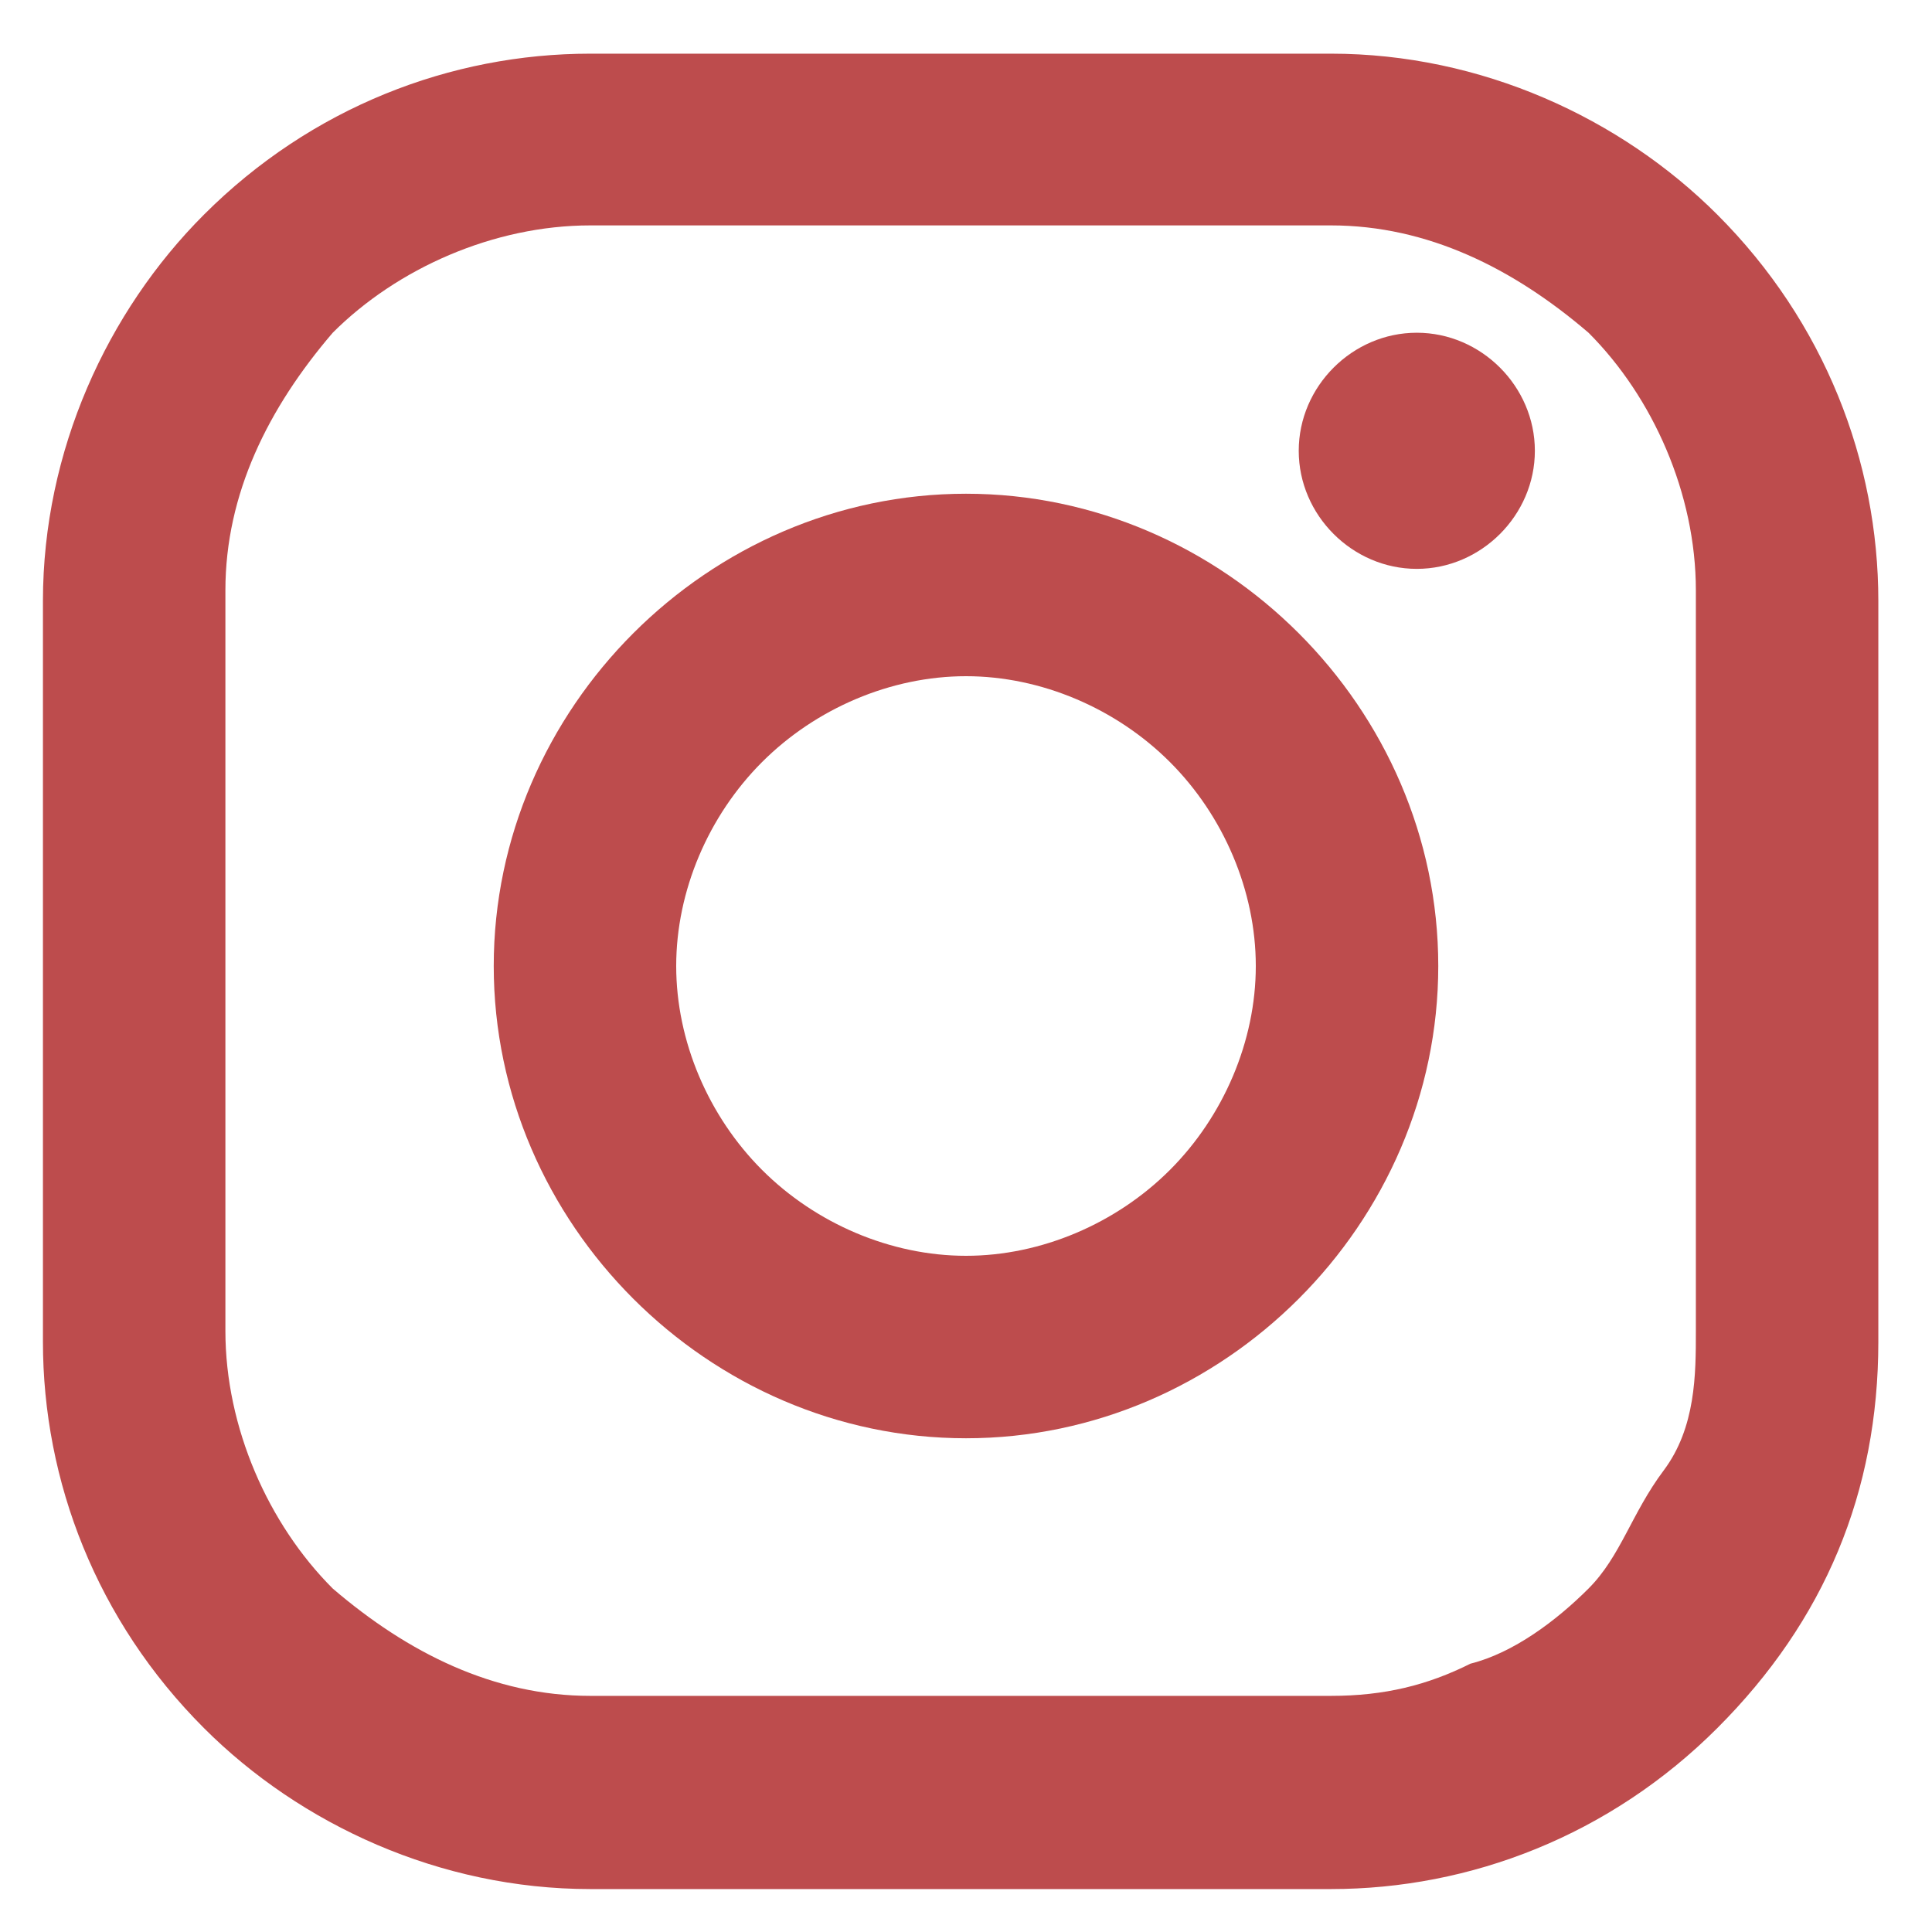
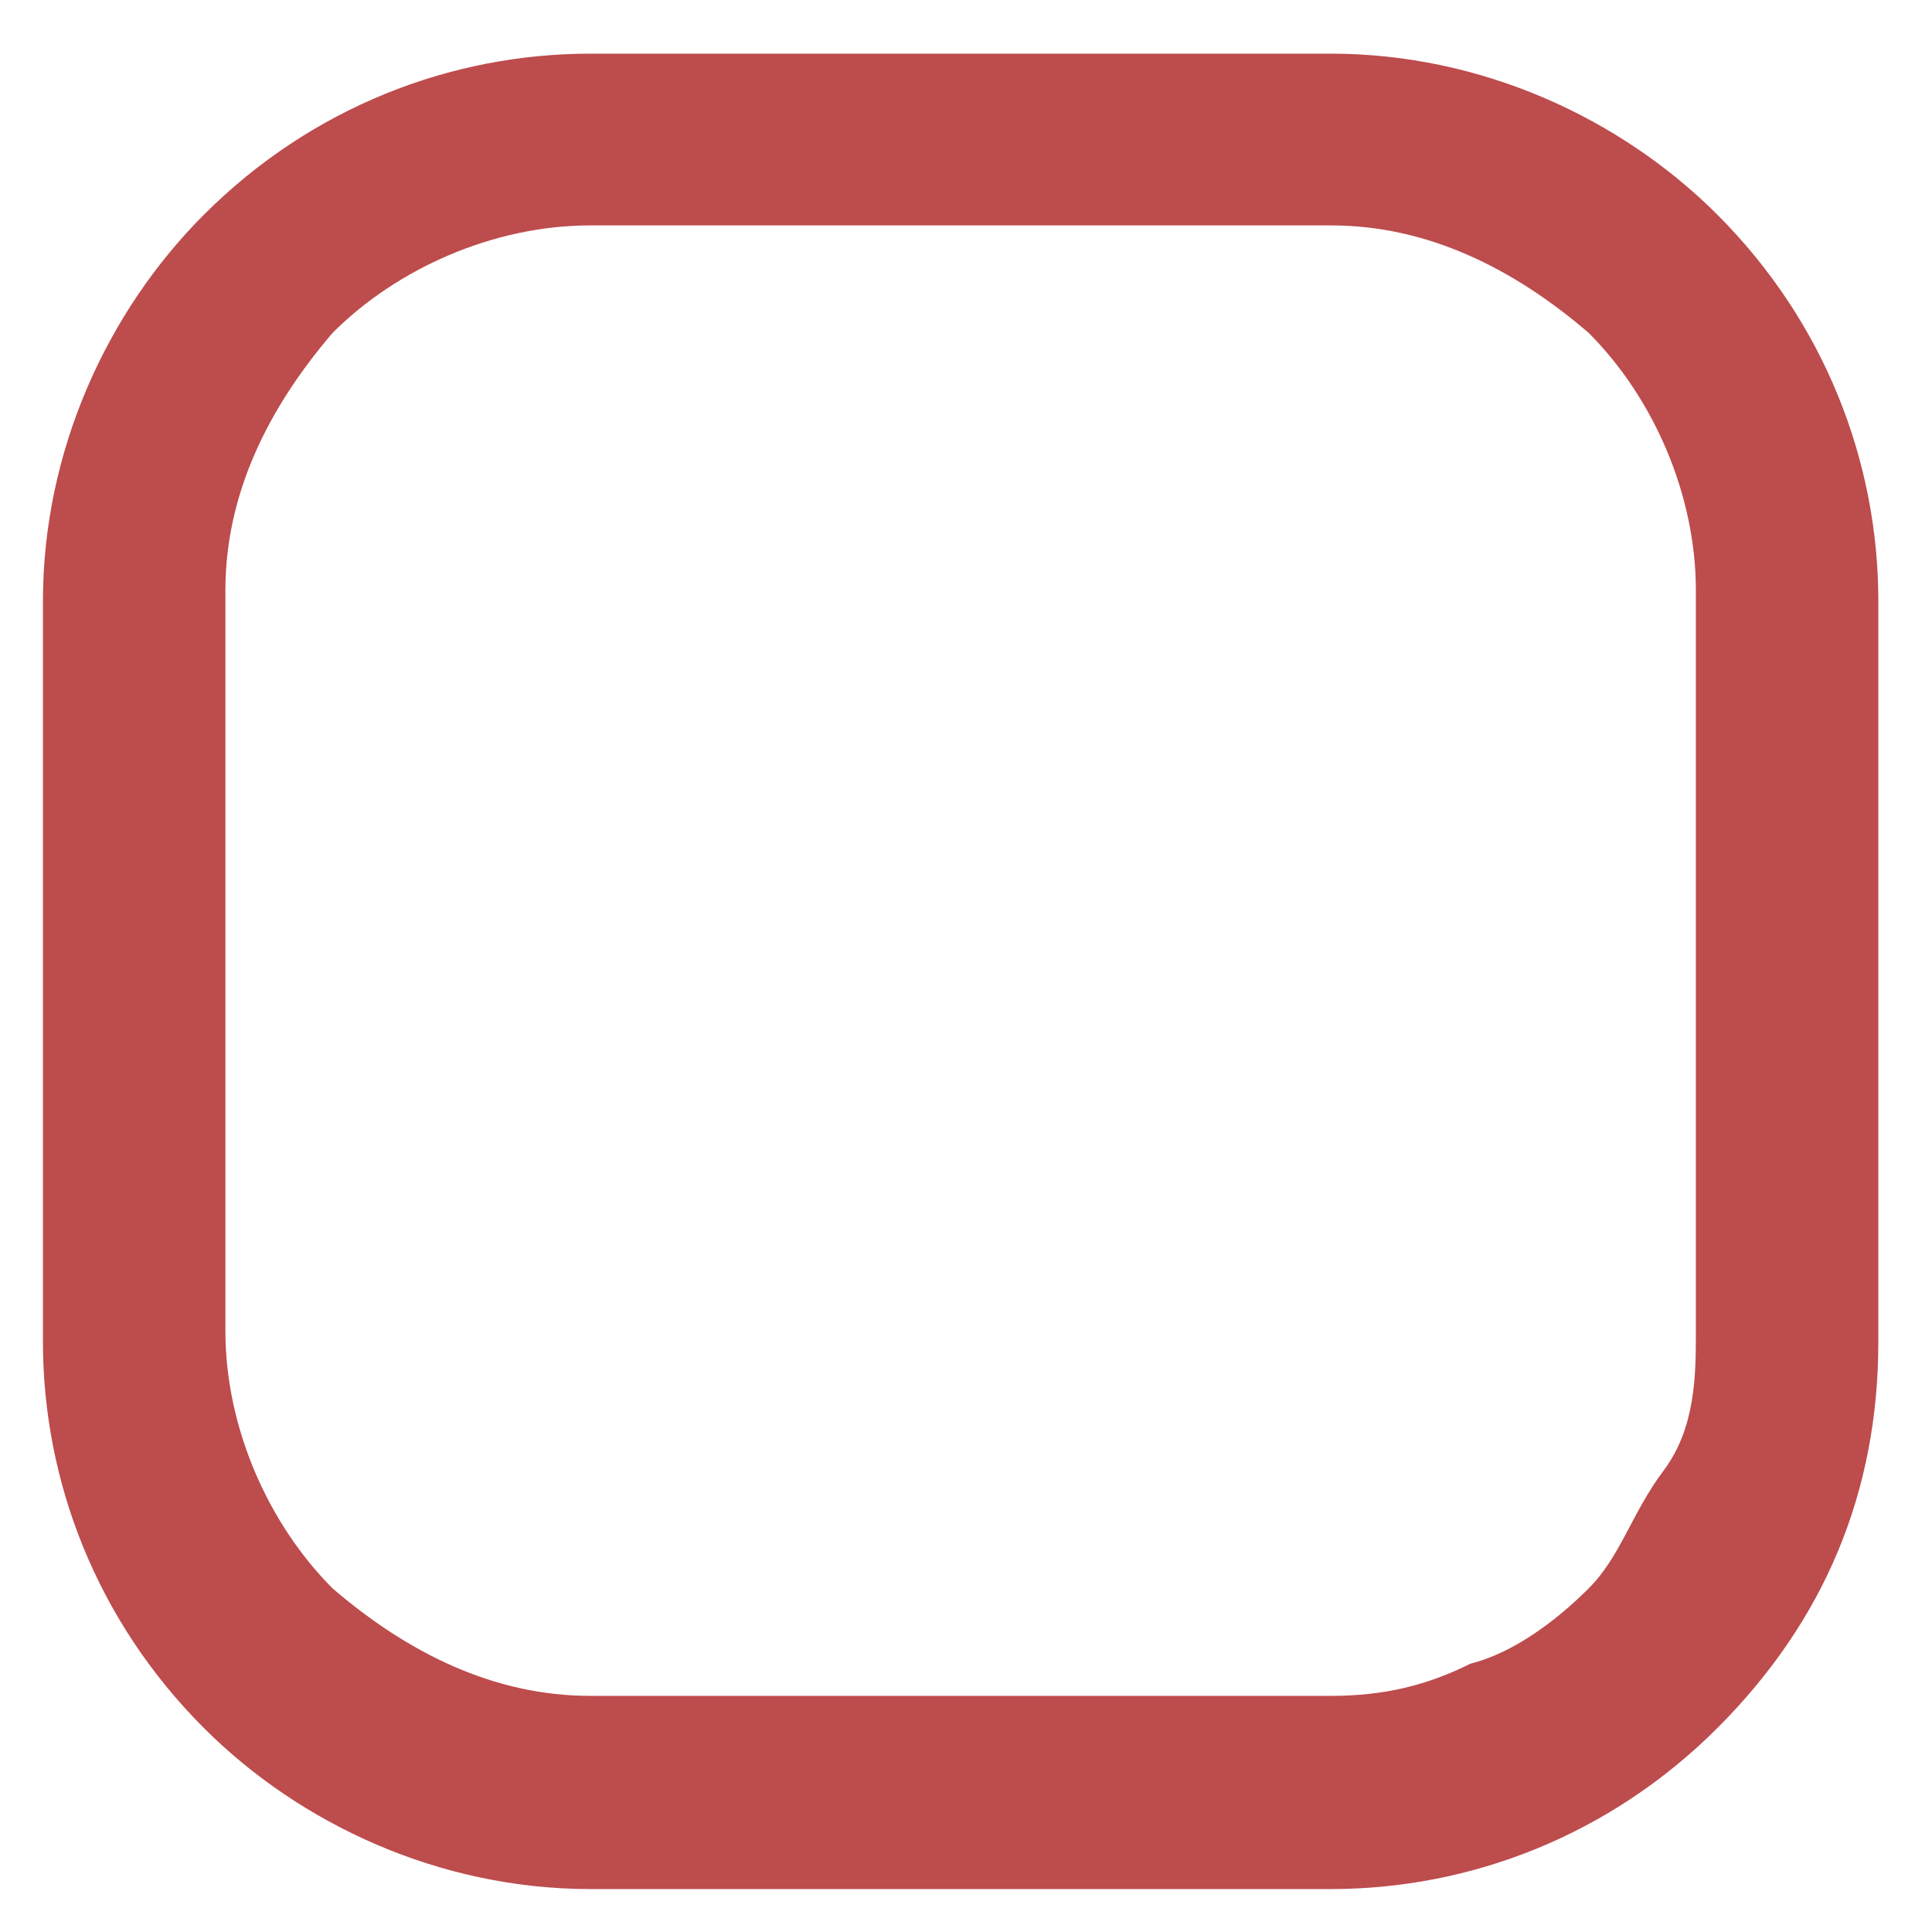
<svg xmlns="http://www.w3.org/2000/svg" version="1.1" viewBox="0 0 18 18">
  <defs>
    <style>
      .cls-1 {
        fill: #bd4c4d;
      }
    </style>
  </defs>
  <g>
    <g id="Capa_1">
      <g id="Capa_1-2" data-name="Capa_1">
        <path class="cls-1" d="M12.4.5h-6.9c-1.3,0-2.6.5-3.6,1.5-.9.9-1.5,2.2-1.5,3.6v6.9c0,1.3.5,2.6,1.5,3.6.9.9,2.2,1.5,3.6,1.5h6.9c1.3,0,2.6-.5,3.6-1.5s1.5-2.2,1.5-3.6v-6.9c0-1.3-.5-2.6-1.5-3.6-.9-.9-2.2-1.5-3.6-1.5h0ZM15.8,12.4c0,.4,0,.9-.3,1.3s-.4.8-.7,1.1-.7.6-1.1.7c-.4.2-.8.3-1.3.3h-6.9c-.9,0-1.7-.4-2.4-1-.6-.6-1-1.5-1-2.4v-6.9c0-.9.4-1.7,1-2.4.6-.6,1.5-1,2.4-1h6.9c.9,0,1.7.4,2.4,1,.6.6,1,1.5,1,2.4v6.9h0Z" />
-         <path class="cls-1" d="M9,4.6c-1.2,0-2.3.5-3.1,1.3s-1.3,1.9-1.3,3.1.5,2.3,1.3,3.1,1.9,1.3,3.1,1.3,2.3-.5,3.1-1.3,1.3-1.9,1.3-3.1-.5-2.3-1.3-3.1c-.8-.8-1.9-1.3-3.1-1.3h0ZM9,11.7c-.7,0-1.4-.3-1.9-.8s-.8-1.2-.8-1.9.3-1.4.8-1.9,1.2-.8,1.9-.8,1.4.3,1.9.8.8,1.2.8,1.9-.3,1.4-.8,1.9-1.2.8-1.9.8Z" />
-         <path class="cls-1" d="M13.2,5.3c.6,0,1.1-.5,1.1-1.1s-.5-1.1-1.1-1.1-1.1.5-1.1,1.1.5,1.1,1.1,1.1Z" />
      </g>
    </g>
  </g>
</svg>